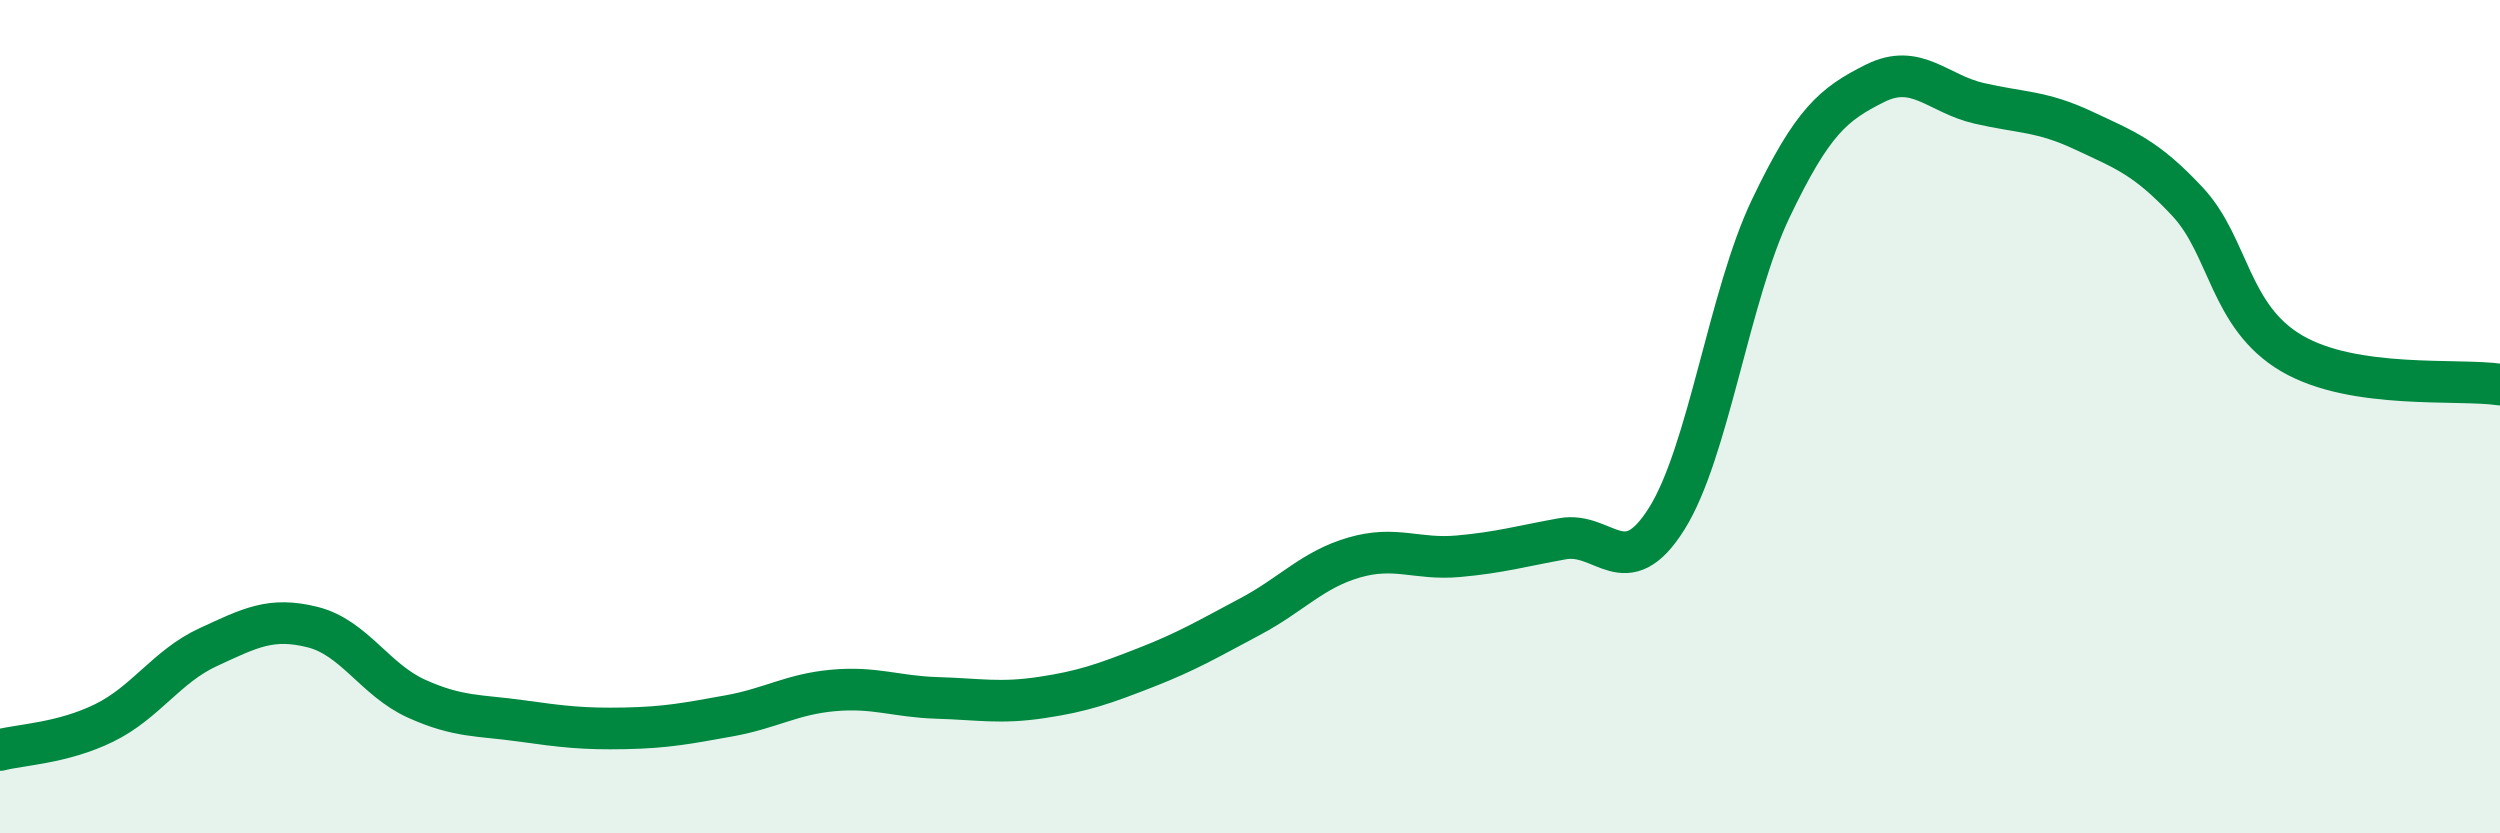
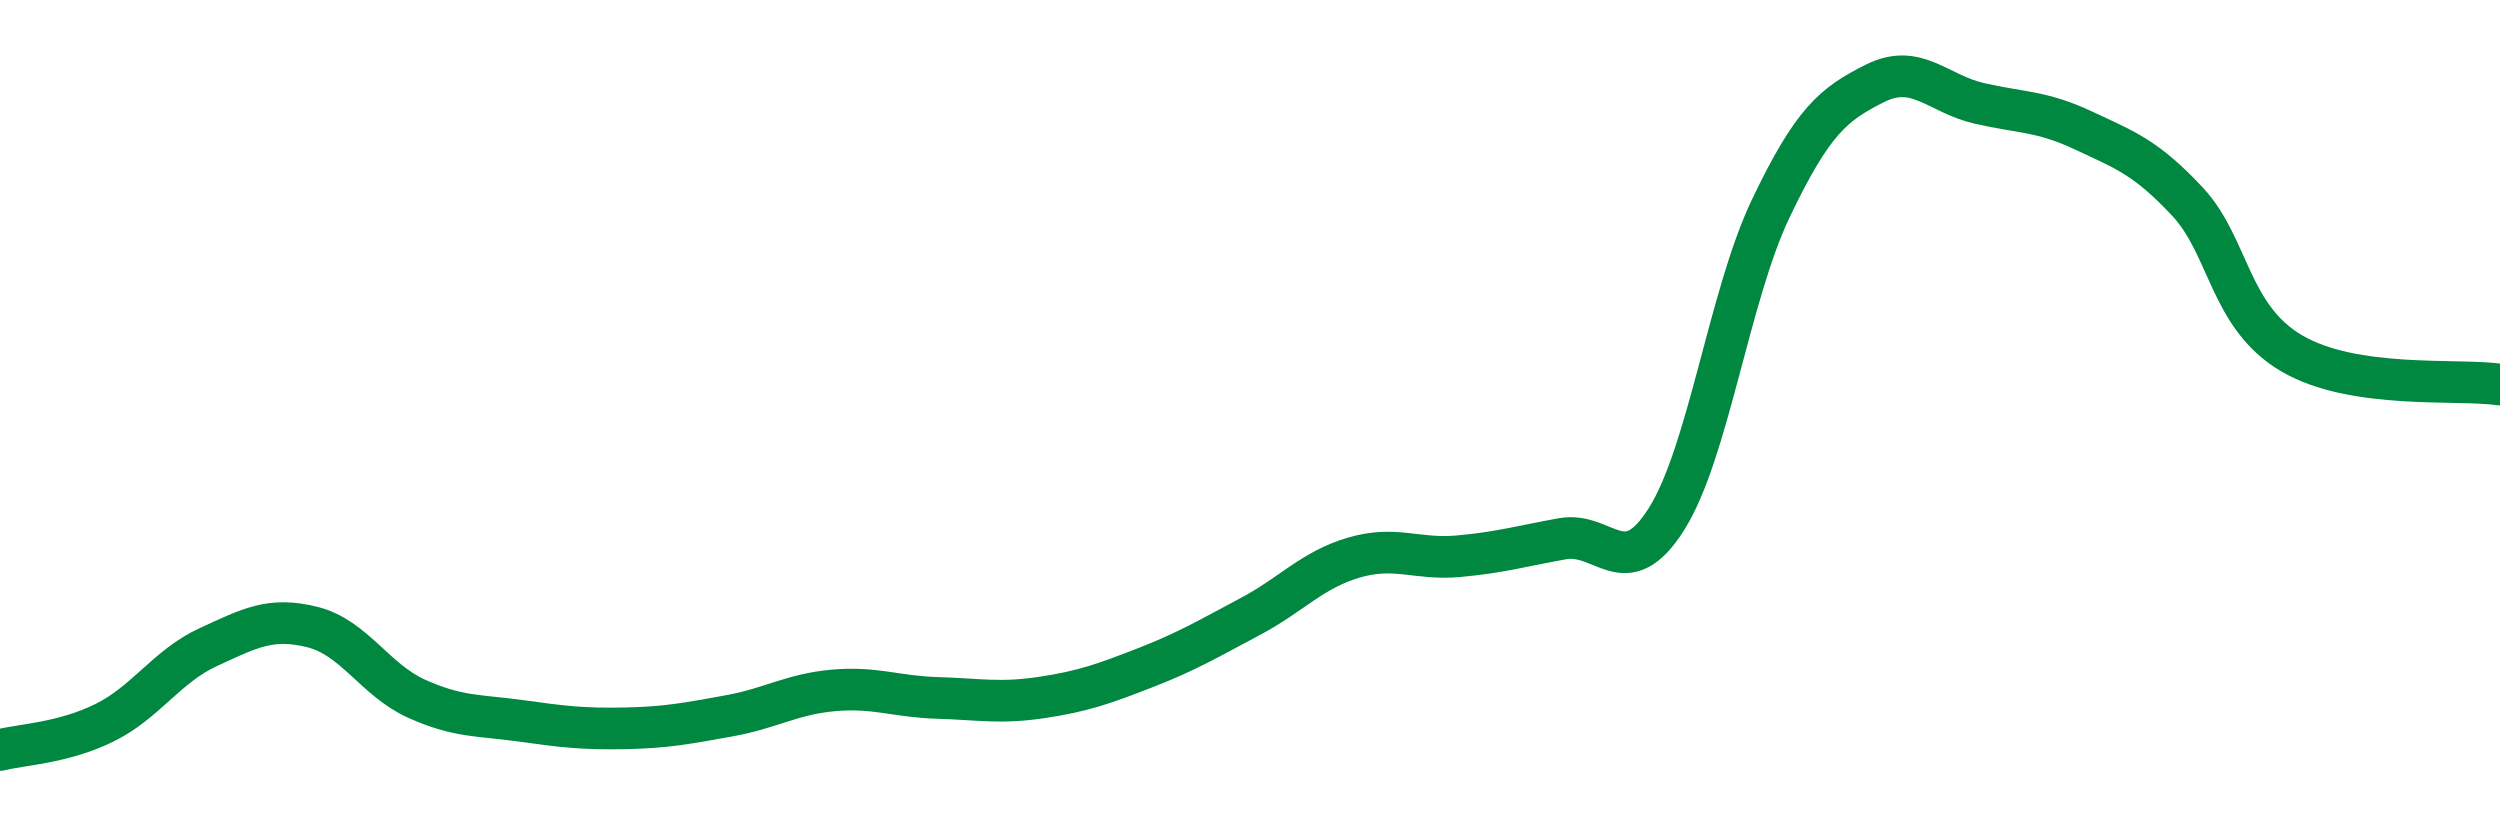
<svg xmlns="http://www.w3.org/2000/svg" width="60" height="20" viewBox="0 0 60 20">
-   <path d="M 0,18 C 0.5,17.87 1.5,17.84 2.5,17.35 C 3.5,16.86 4,15.99 5,15.53 C 6,15.07 6.5,14.8 7.5,15.05 C 8.5,15.3 9,16.32 10,16.77 C 11,17.22 11.5,17.16 12.5,17.3 C 13.5,17.44 14,17.5 15,17.48 C 16,17.46 16.5,17.36 17.5,17.18 C 18.5,17 19,16.66 20,16.57 C 21,16.48 21.5,16.72 22.5,16.75 C 23.5,16.78 24,16.89 25,16.74 C 26,16.59 26.5,16.41 27.5,16.02 C 28.5,15.63 29,15.33 30,14.8 C 31,14.27 31.5,13.67 32.5,13.38 C 33.5,13.09 34,13.44 35,13.35 C 36,13.26 36.5,13.11 37.5,12.93 C 38.5,12.75 39,14.04 40,12.45 C 41,10.86 41.5,7.09 42.5,5 C 43.5,2.91 44,2.5 45,2 C 46,1.5 46.5,2.25 47.5,2.48 C 48.5,2.71 49,2.66 50,3.13 C 51,3.6 51.5,3.77 52.5,4.84 C 53.5,5.91 53.5,7.6 55,8.48 C 56.5,9.36 59,9.08 60,9.23L60 20L0 20Z" fill="#008740" opacity="0.1" stroke-linecap="round" stroke-linejoin="round" />
  <path d="M 0,18 C 0.5,17.87 1.5,17.84 2.5,17.35 C 3.5,16.86 4,15.99 5,15.53 C 6,15.07 6.5,14.8 7.5,15.05 C 8.5,15.3 9,16.32 10,16.77 C 11,17.22 11.5,17.16 12.5,17.3 C 13.5,17.44 14,17.5 15,17.48 C 16,17.46 16.5,17.36 17.5,17.18 C 18.5,17 19,16.66 20,16.57 C 21,16.48 21.5,16.72 22.5,16.75 C 23.5,16.78 24,16.89 25,16.74 C 26,16.59 26.5,16.41 27.5,16.02 C 28.5,15.63 29,15.33 30,14.8 C 31,14.27 31.5,13.67 32.5,13.38 C 33.5,13.09 34,13.44 35,13.35 C 36,13.26 36.5,13.11 37.5,12.93 C 38.5,12.75 39,14.04 40,12.45 C 41,10.86 41.5,7.09 42.5,5 C 43.5,2.91 44,2.5 45,2 C 46,1.5 46.5,2.25 47.5,2.48 C 48.5,2.71 49,2.66 50,3.13 C 51,3.6 51.5,3.77 52.5,4.84 C 53.5,5.91 53.5,7.6 55,8.48 C 56.5,9.36 59,9.08 60,9.23" stroke="#008740" stroke-width="1" fill="none" stroke-linecap="round" stroke-linejoin="round" />
</svg>